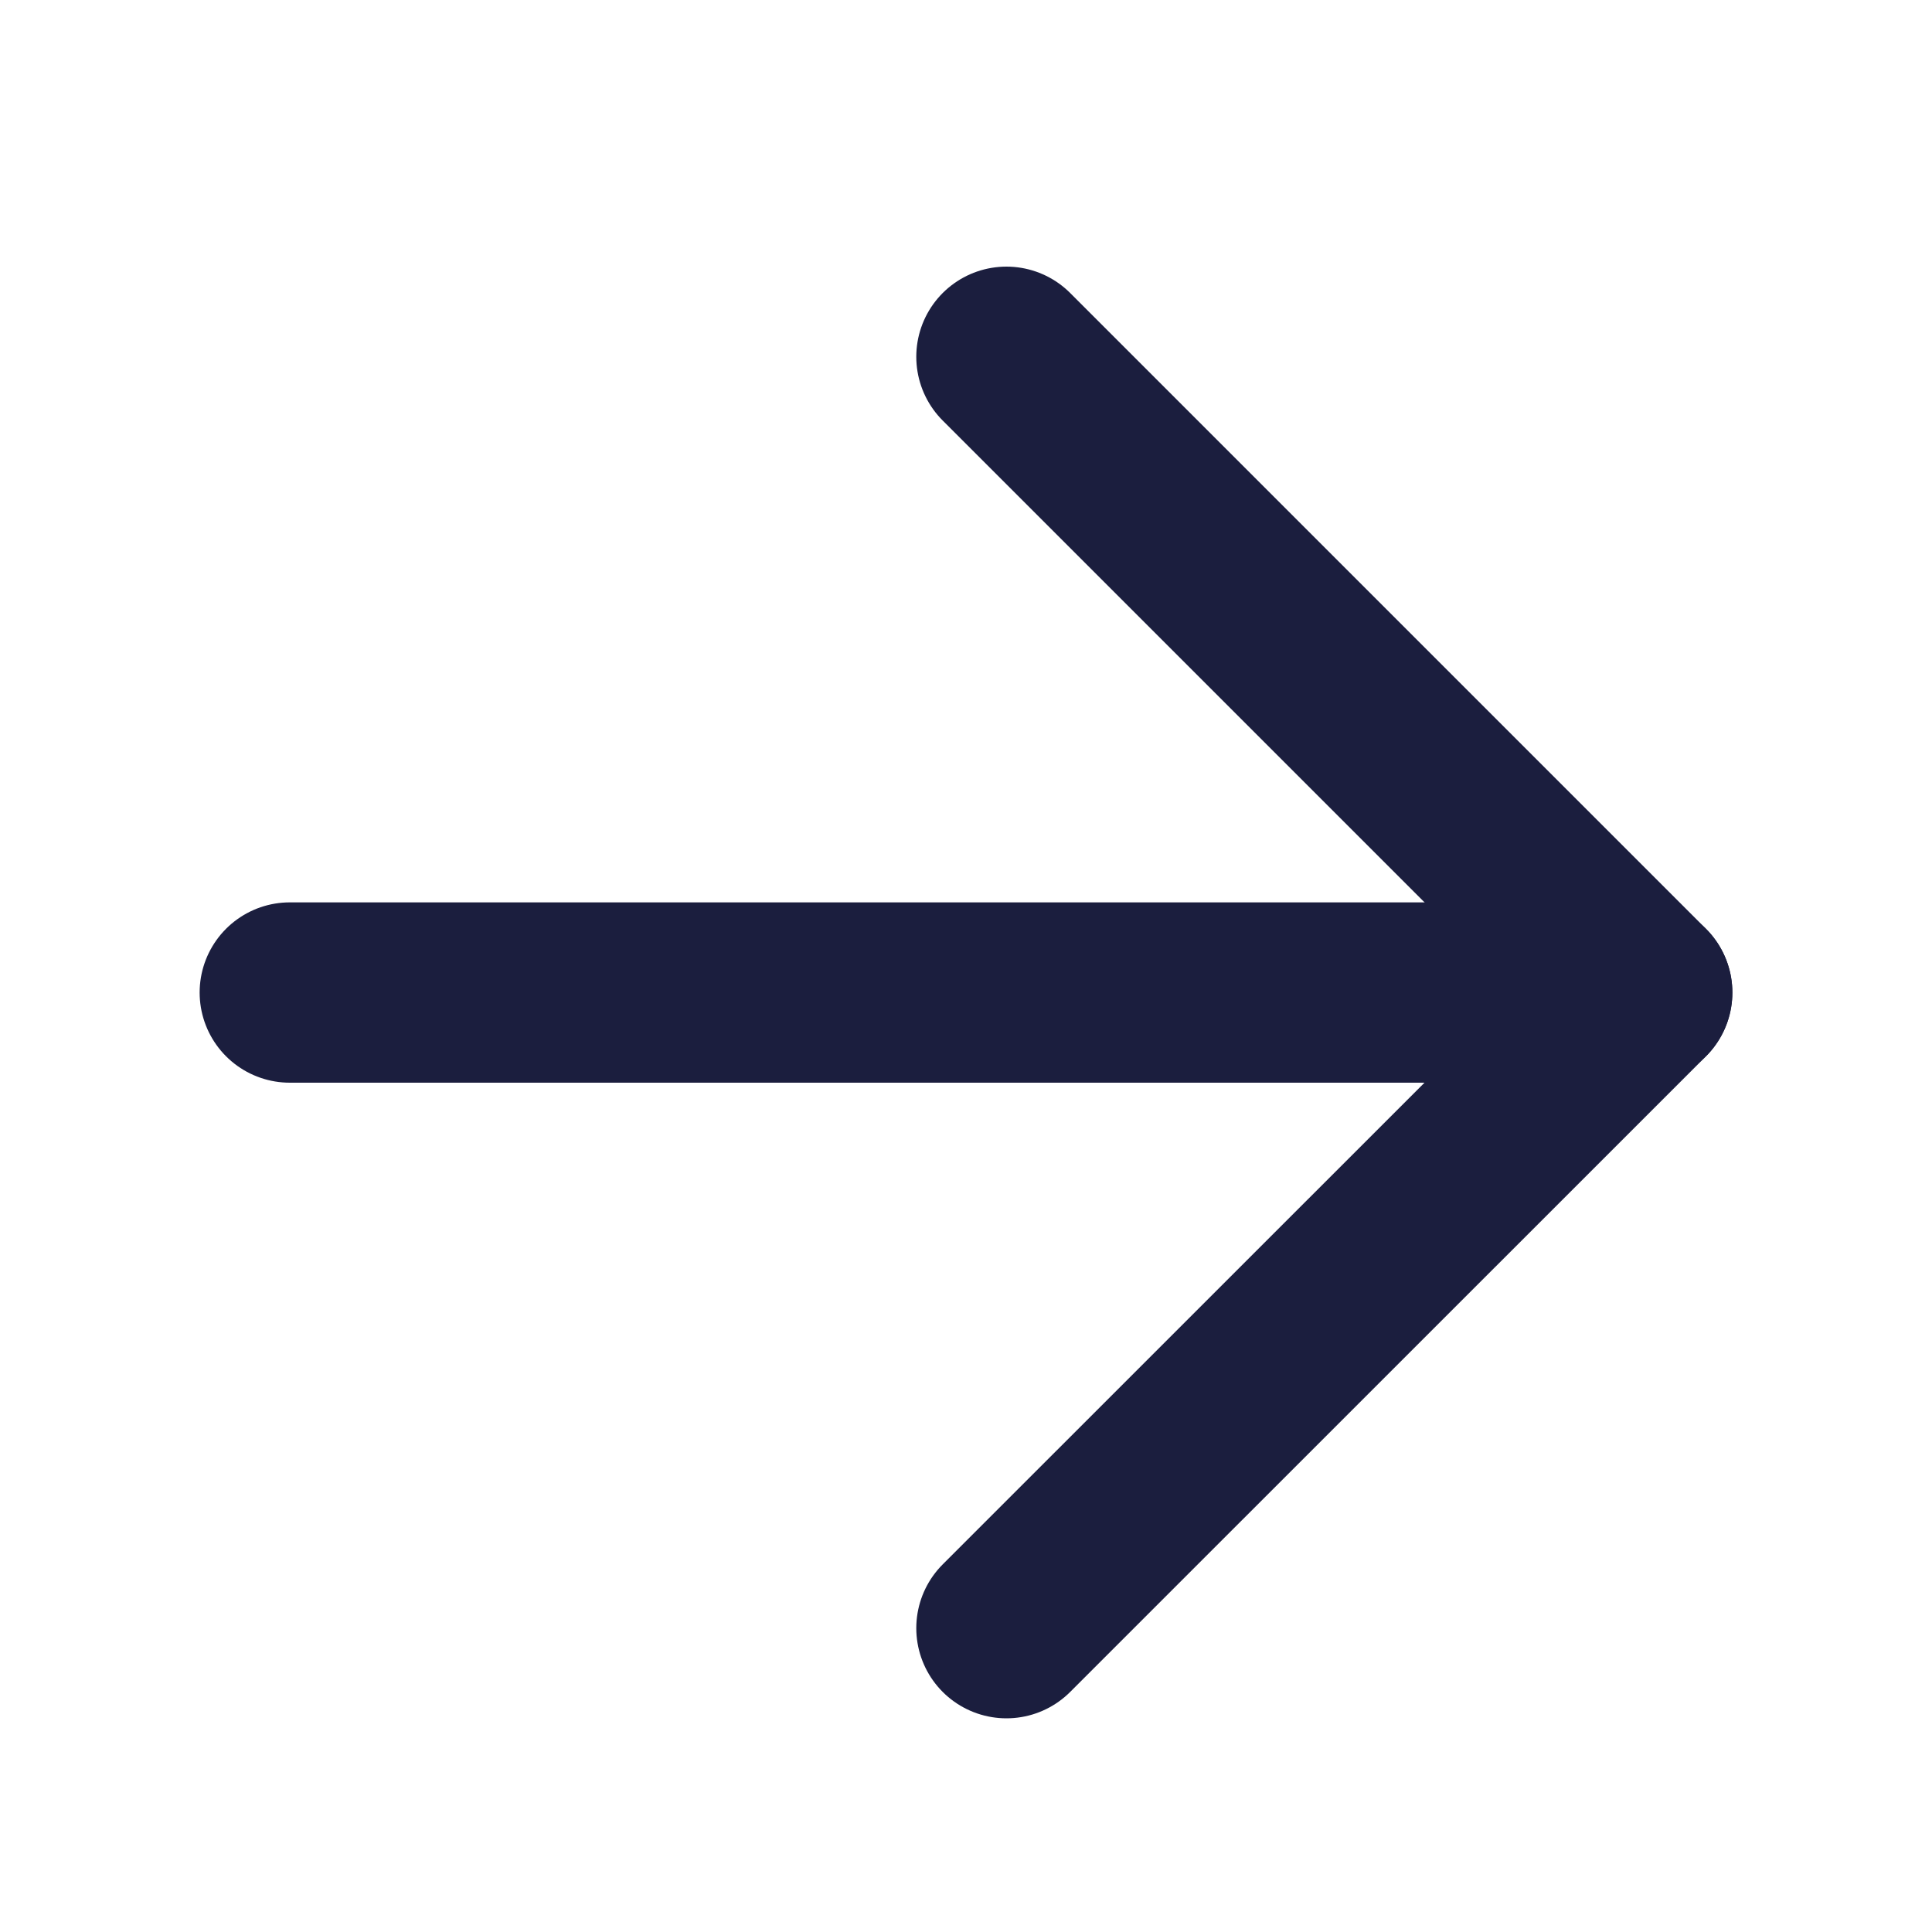
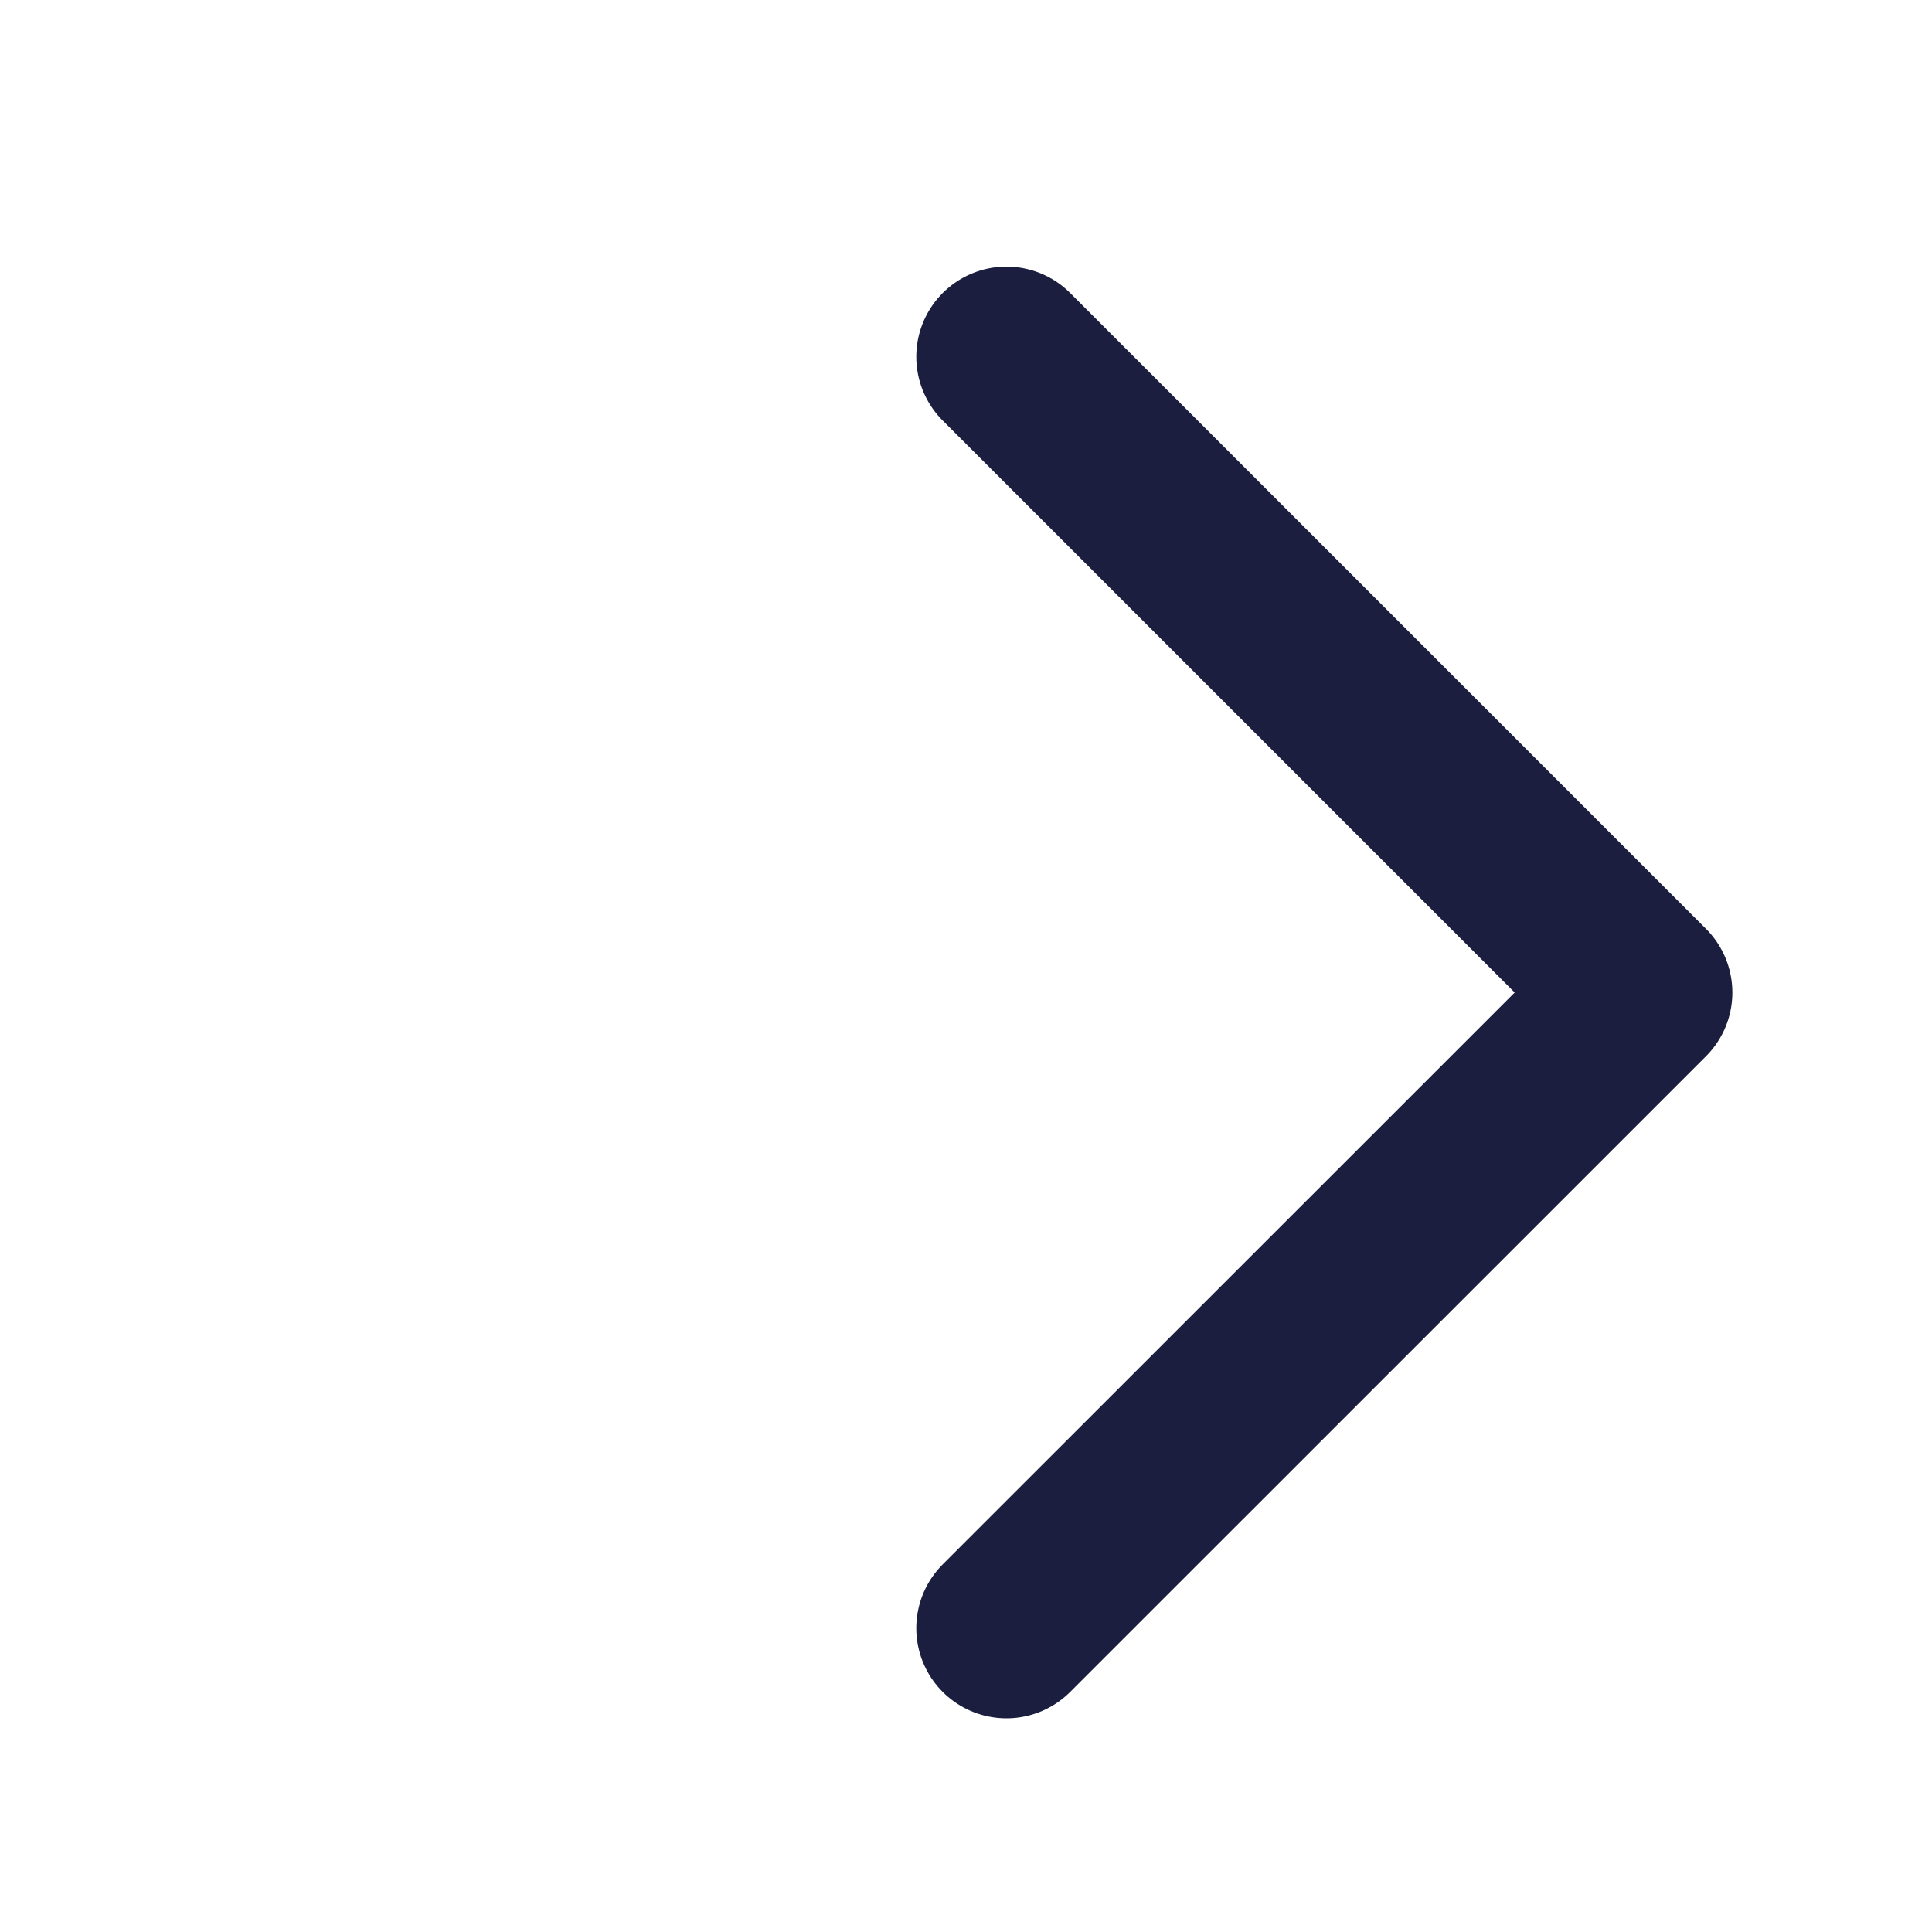
<svg xmlns="http://www.w3.org/2000/svg" width="15" height="15" viewBox="0 0 15 15" fill="none">
  <path d="M7.814 2.77L12.75 7.706L7.814 12.641" stroke="#1B1E3E" stroke-width="1.4" stroke-linecap="round" stroke-linejoin="round" />
-   <path d="M12.75 7.706L2.25 7.706" stroke="#1B1E3E" stroke-width="1.4" stroke-linecap="round" stroke-linejoin="round" />
</svg>